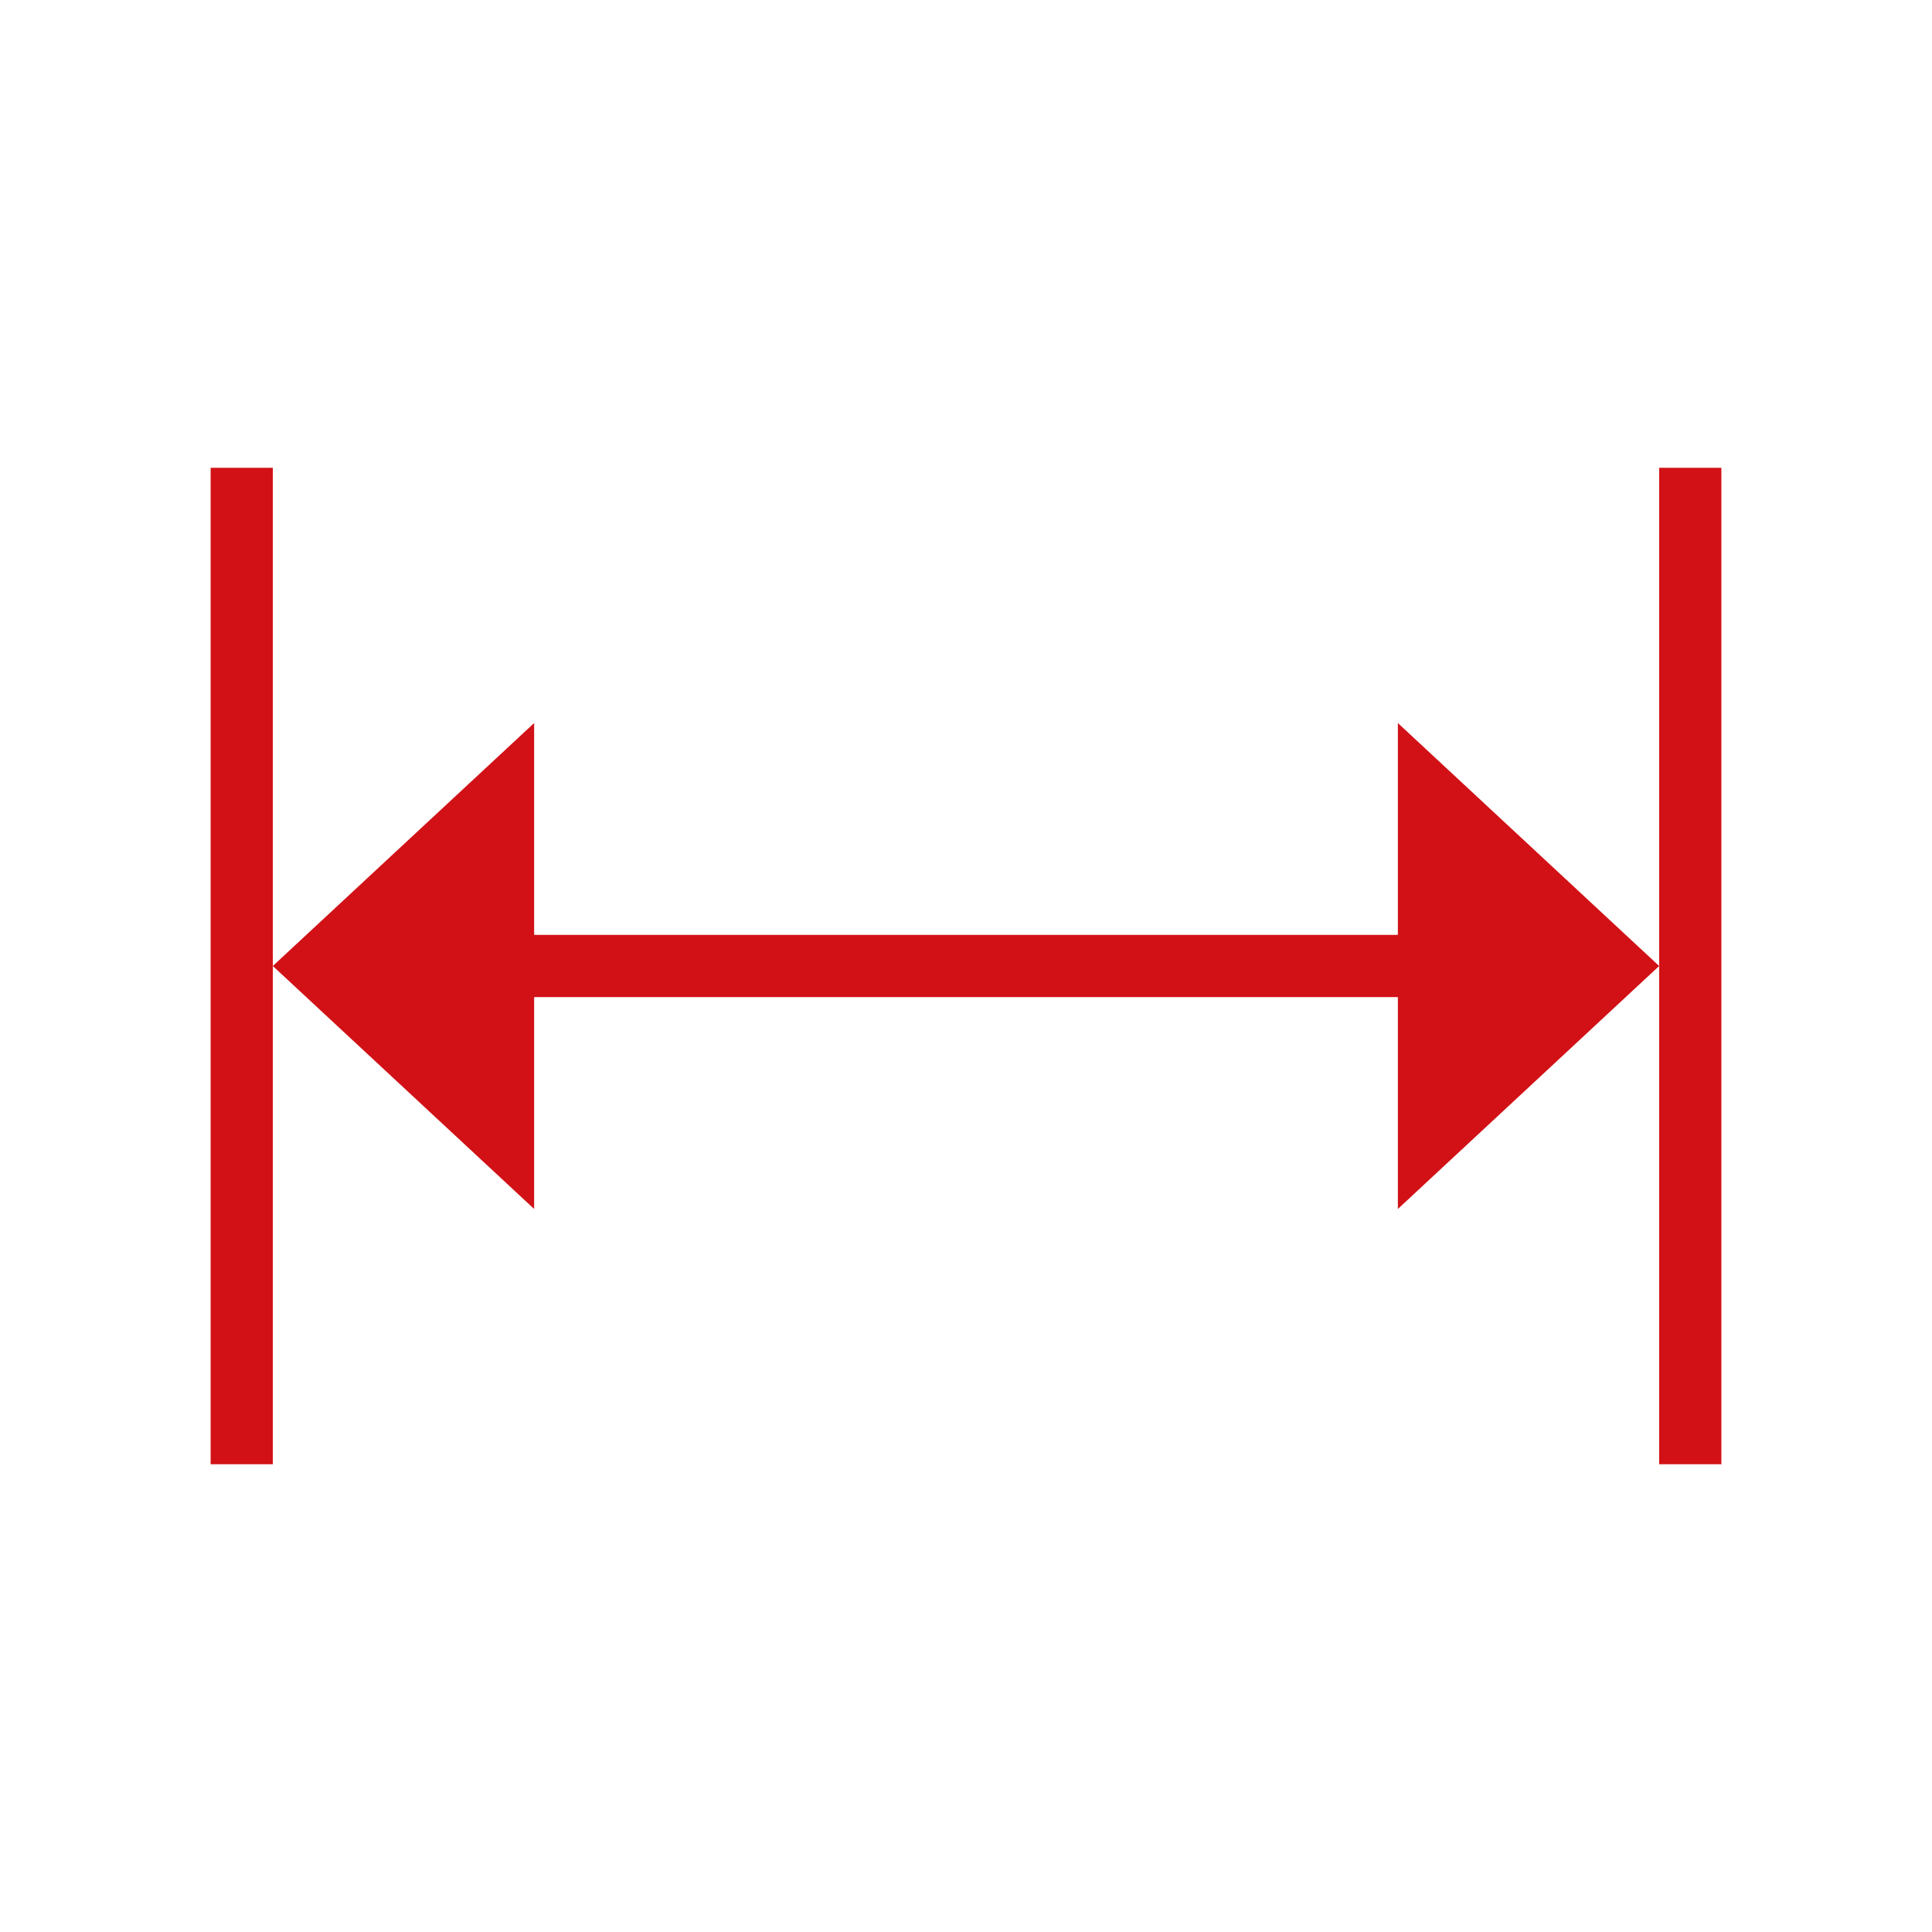
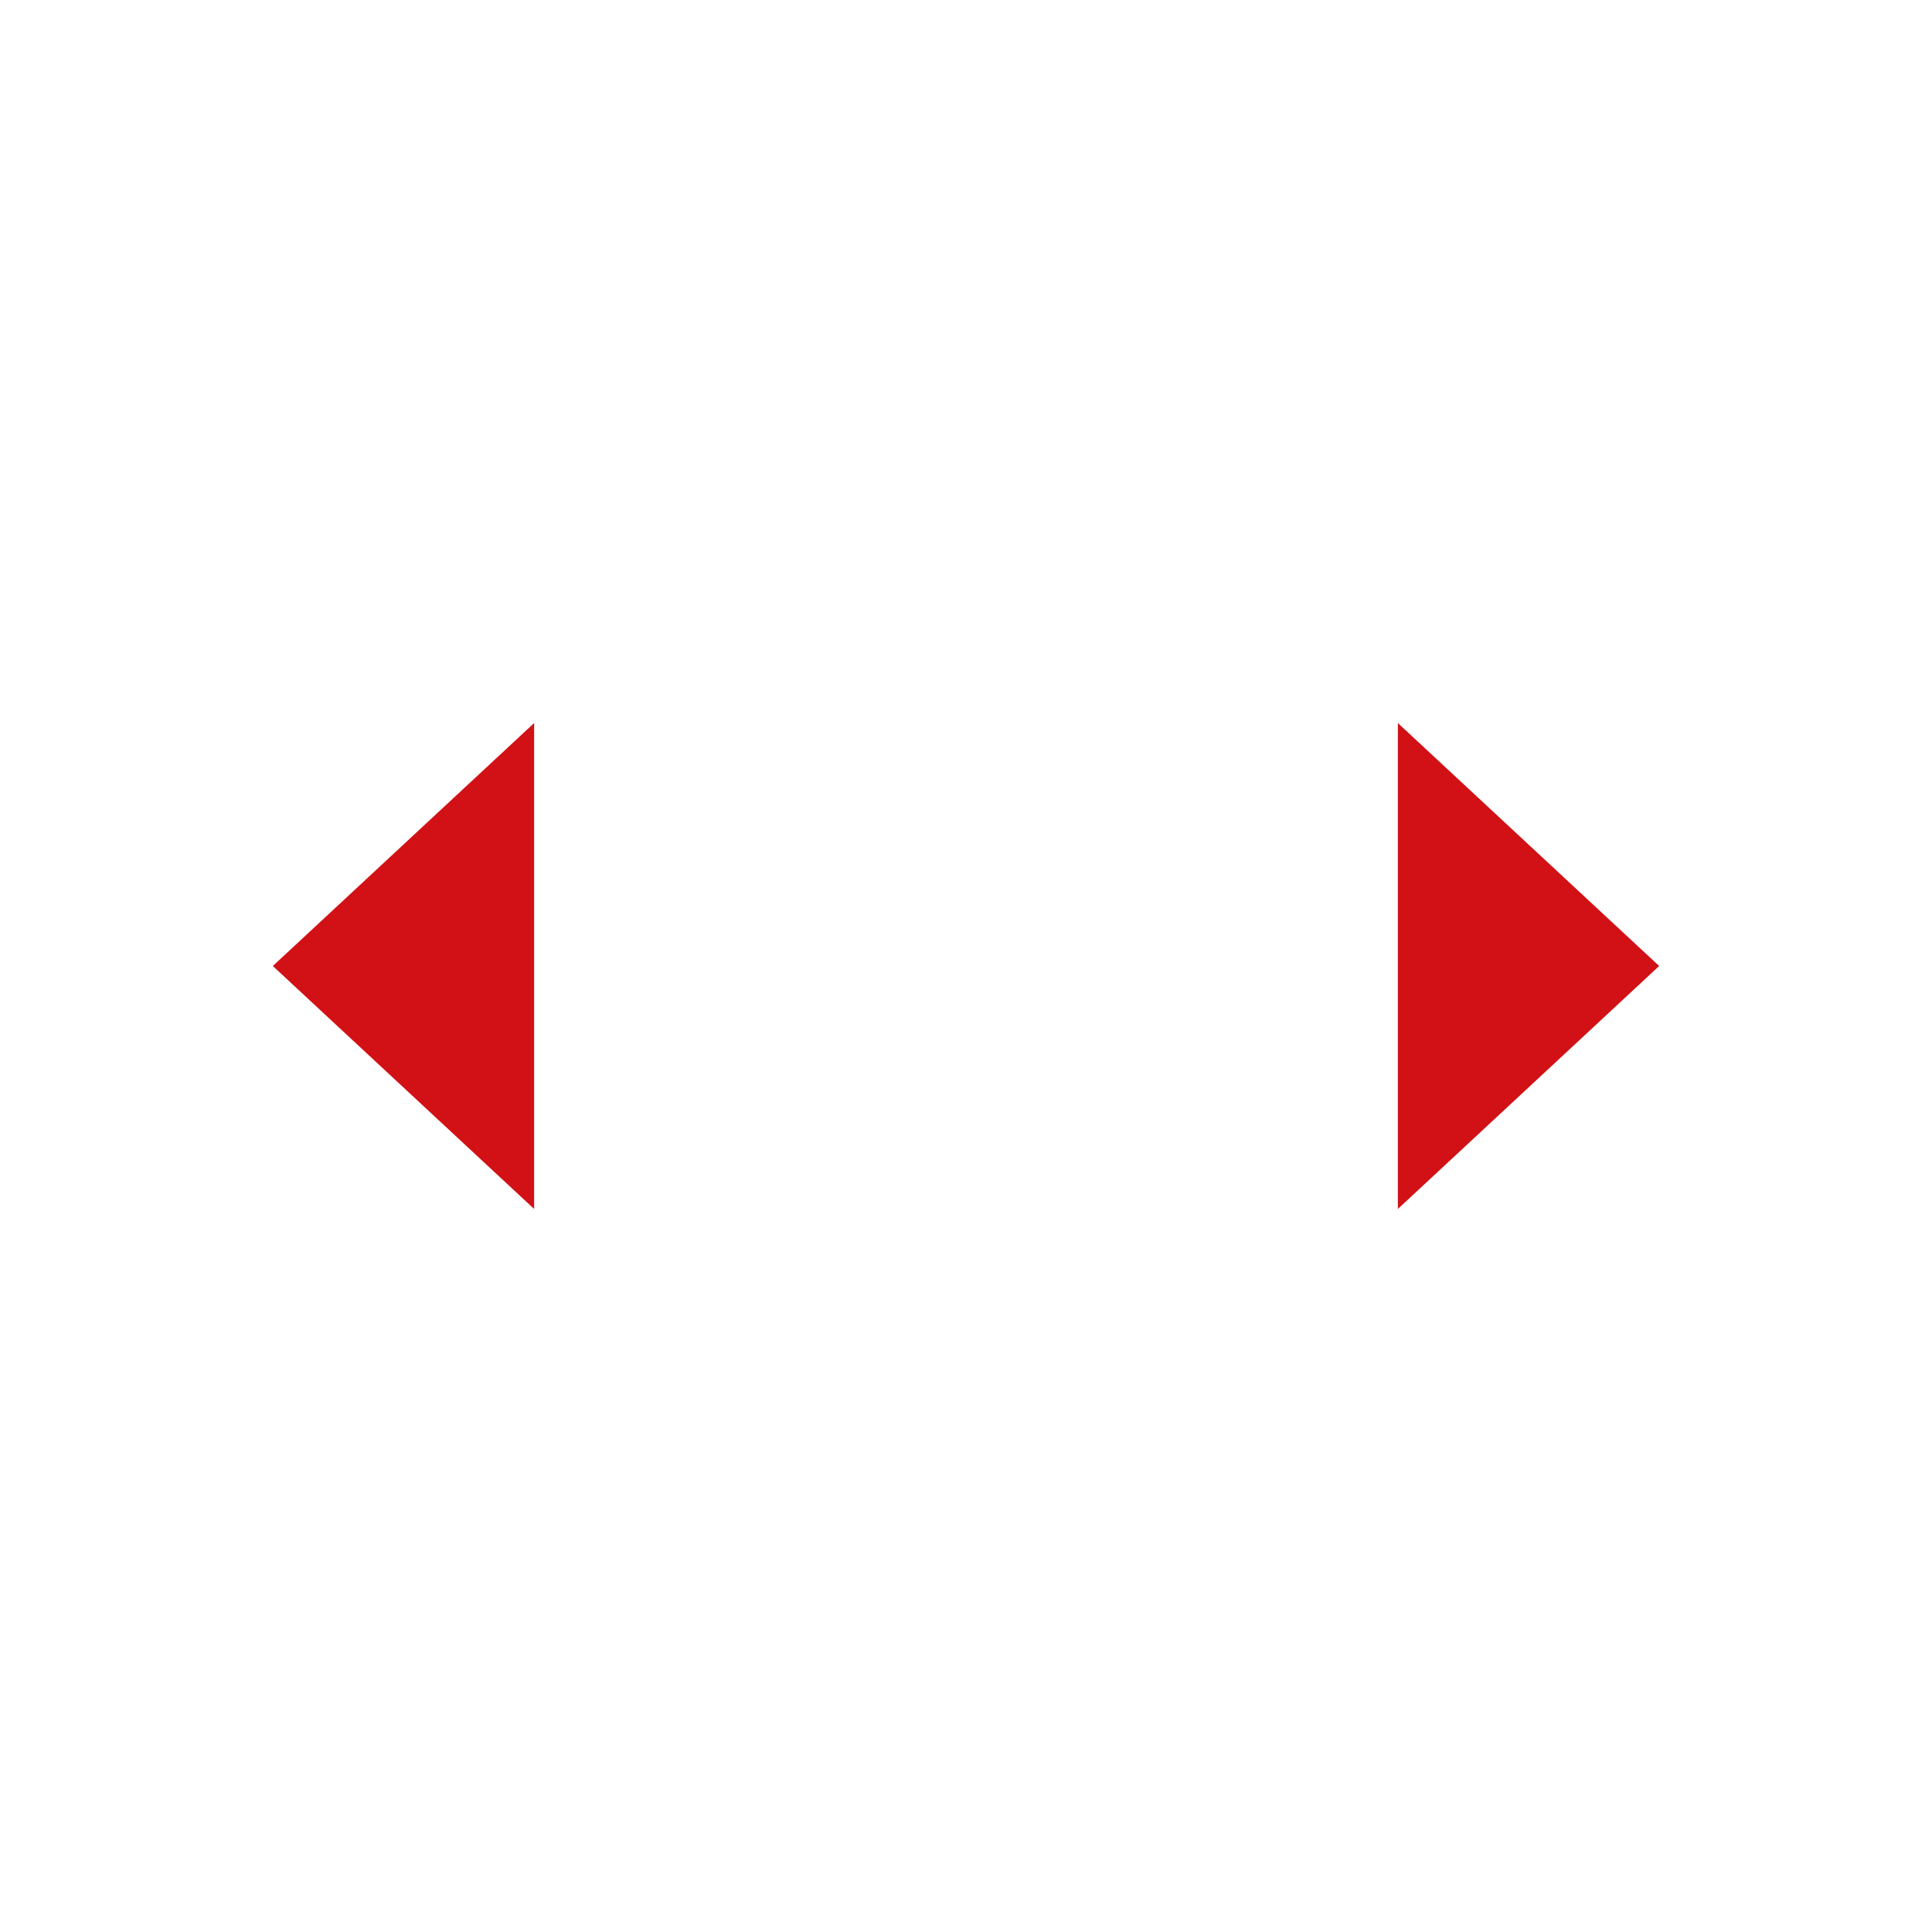
<svg xmlns="http://www.w3.org/2000/svg" viewBox="0 0 86 86" fill="#D11116">
-   <path d="M22.486 41.615h41.027v2.769H22.486z" />
  <path d="M73.855 43L62.224 53.815v-21.63L73.855 43zm-61.711 0l11.632-10.815v21.63L12.144 43z" />
-   <path d="M9.376 20.823h2.769v44.355H9.376zm64.479 0h2.769v44.355h-2.769z" />
</svg>